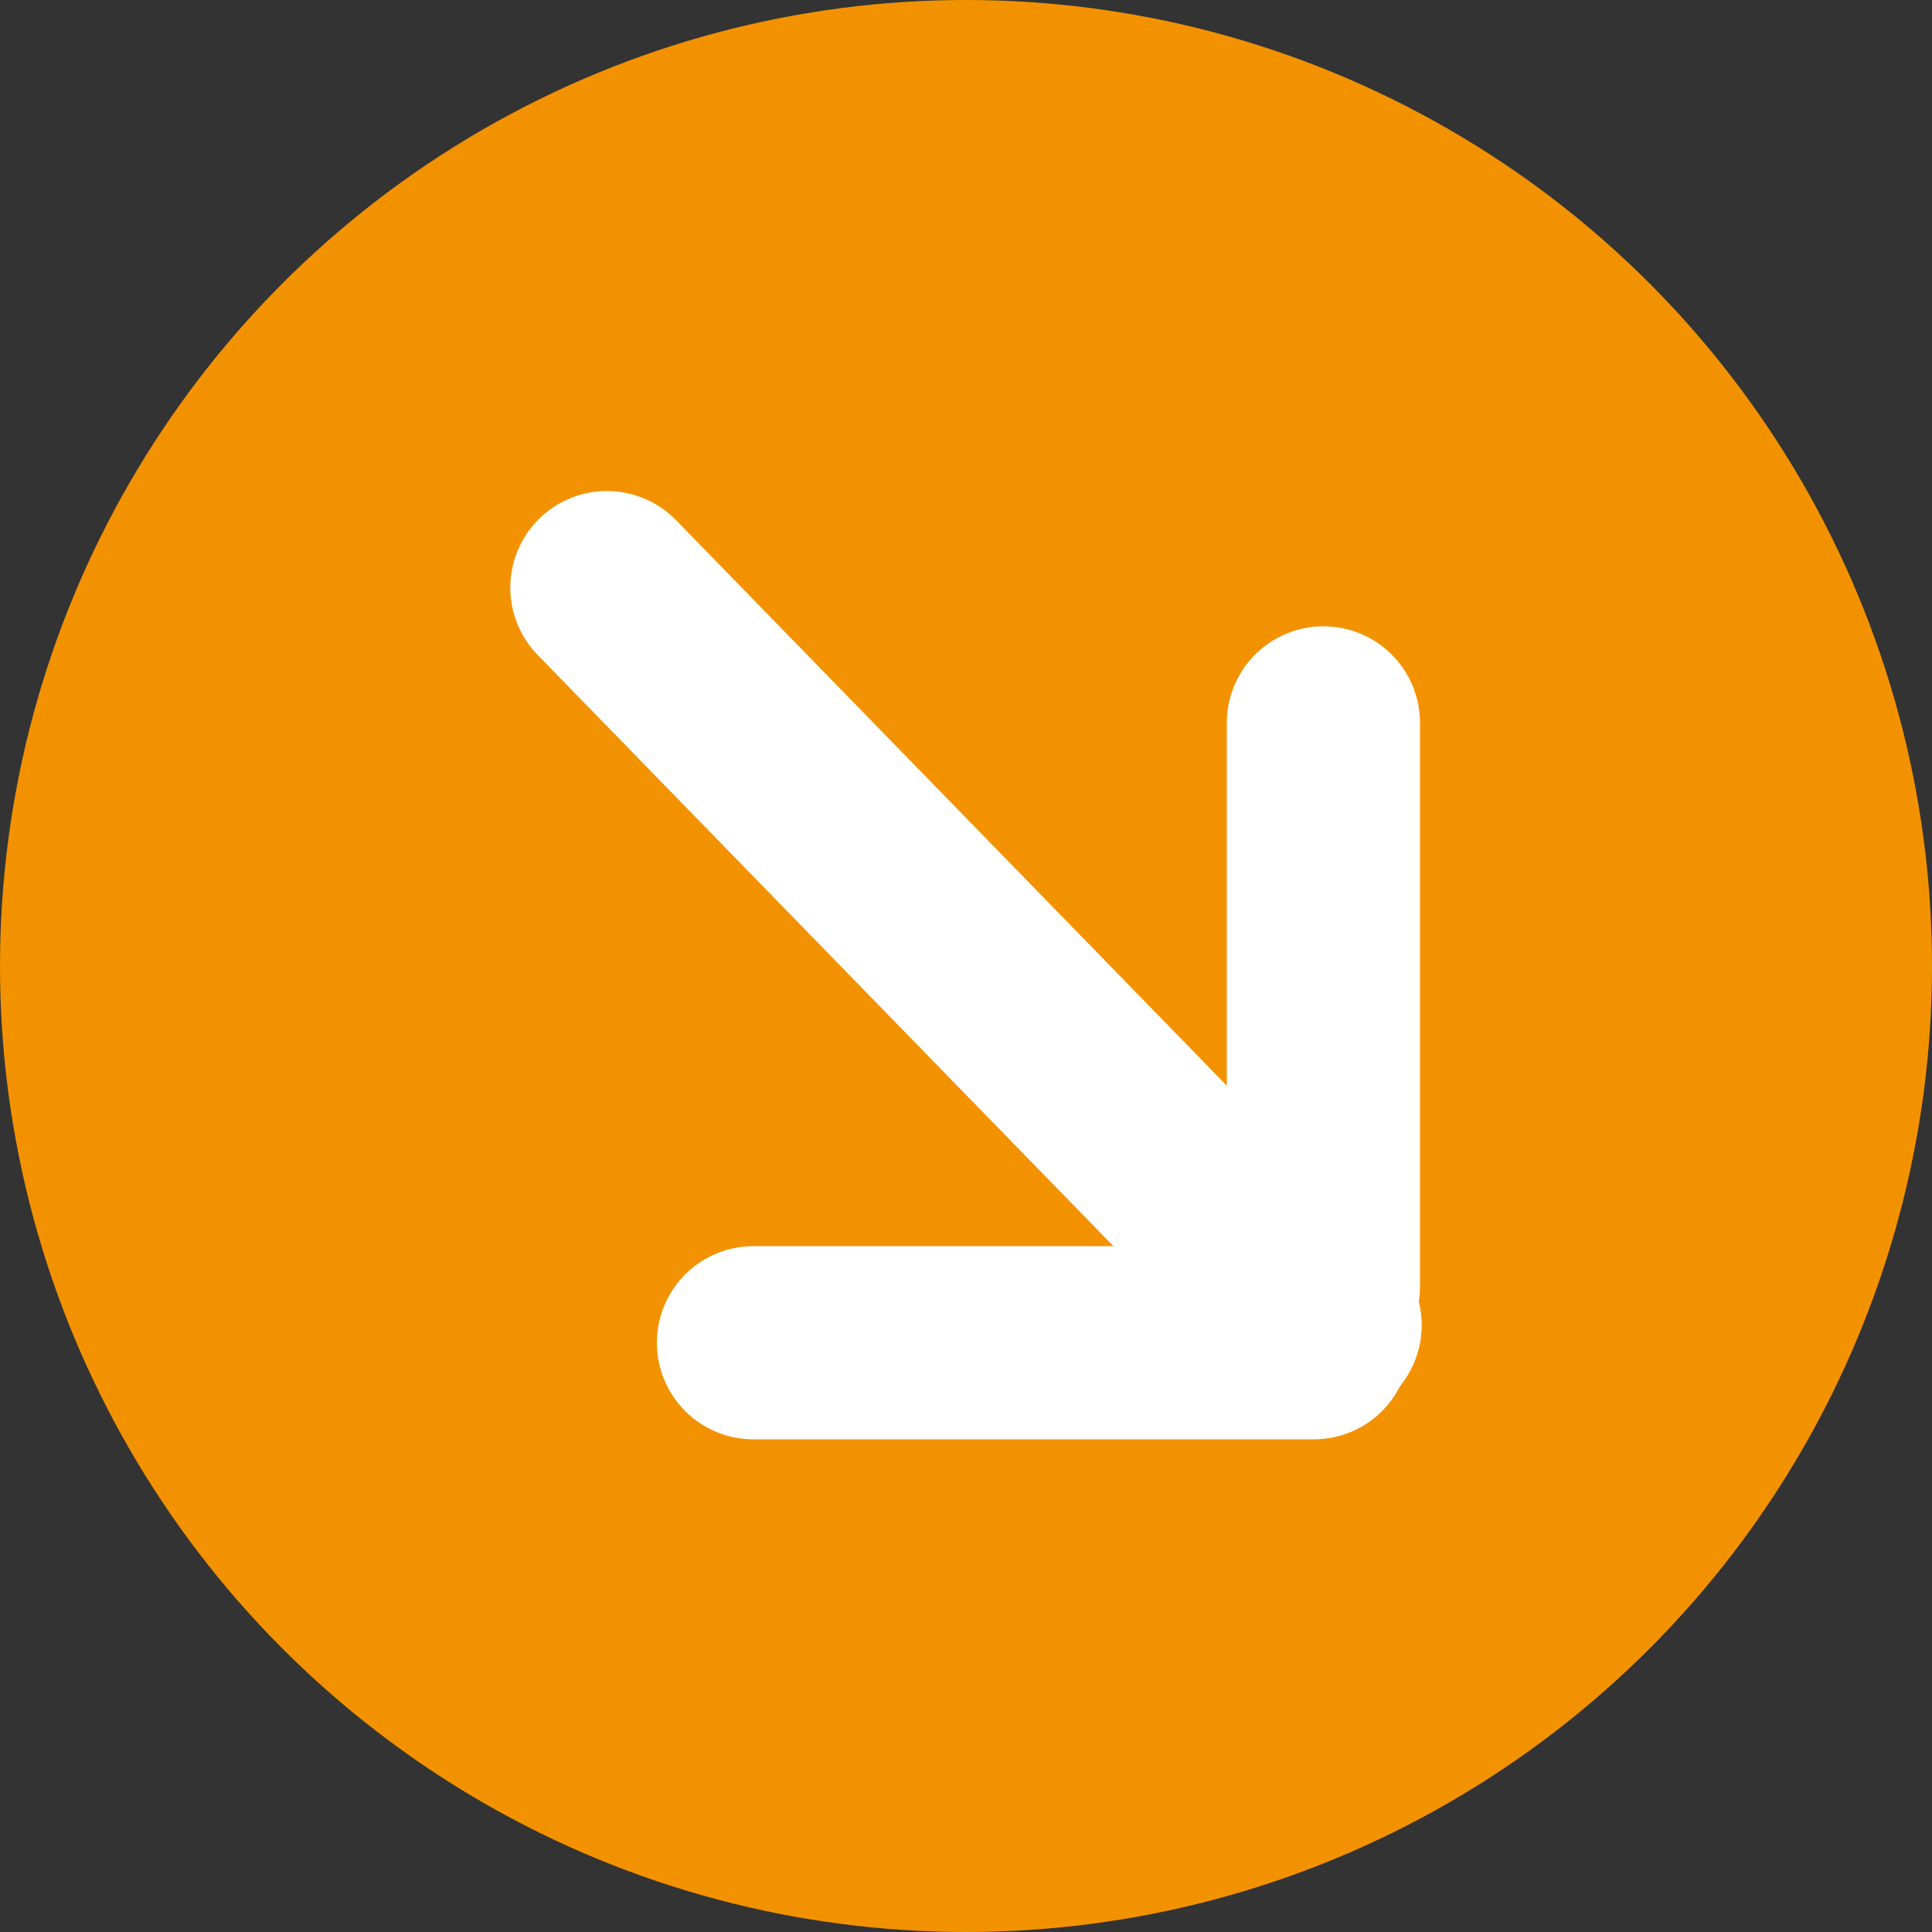
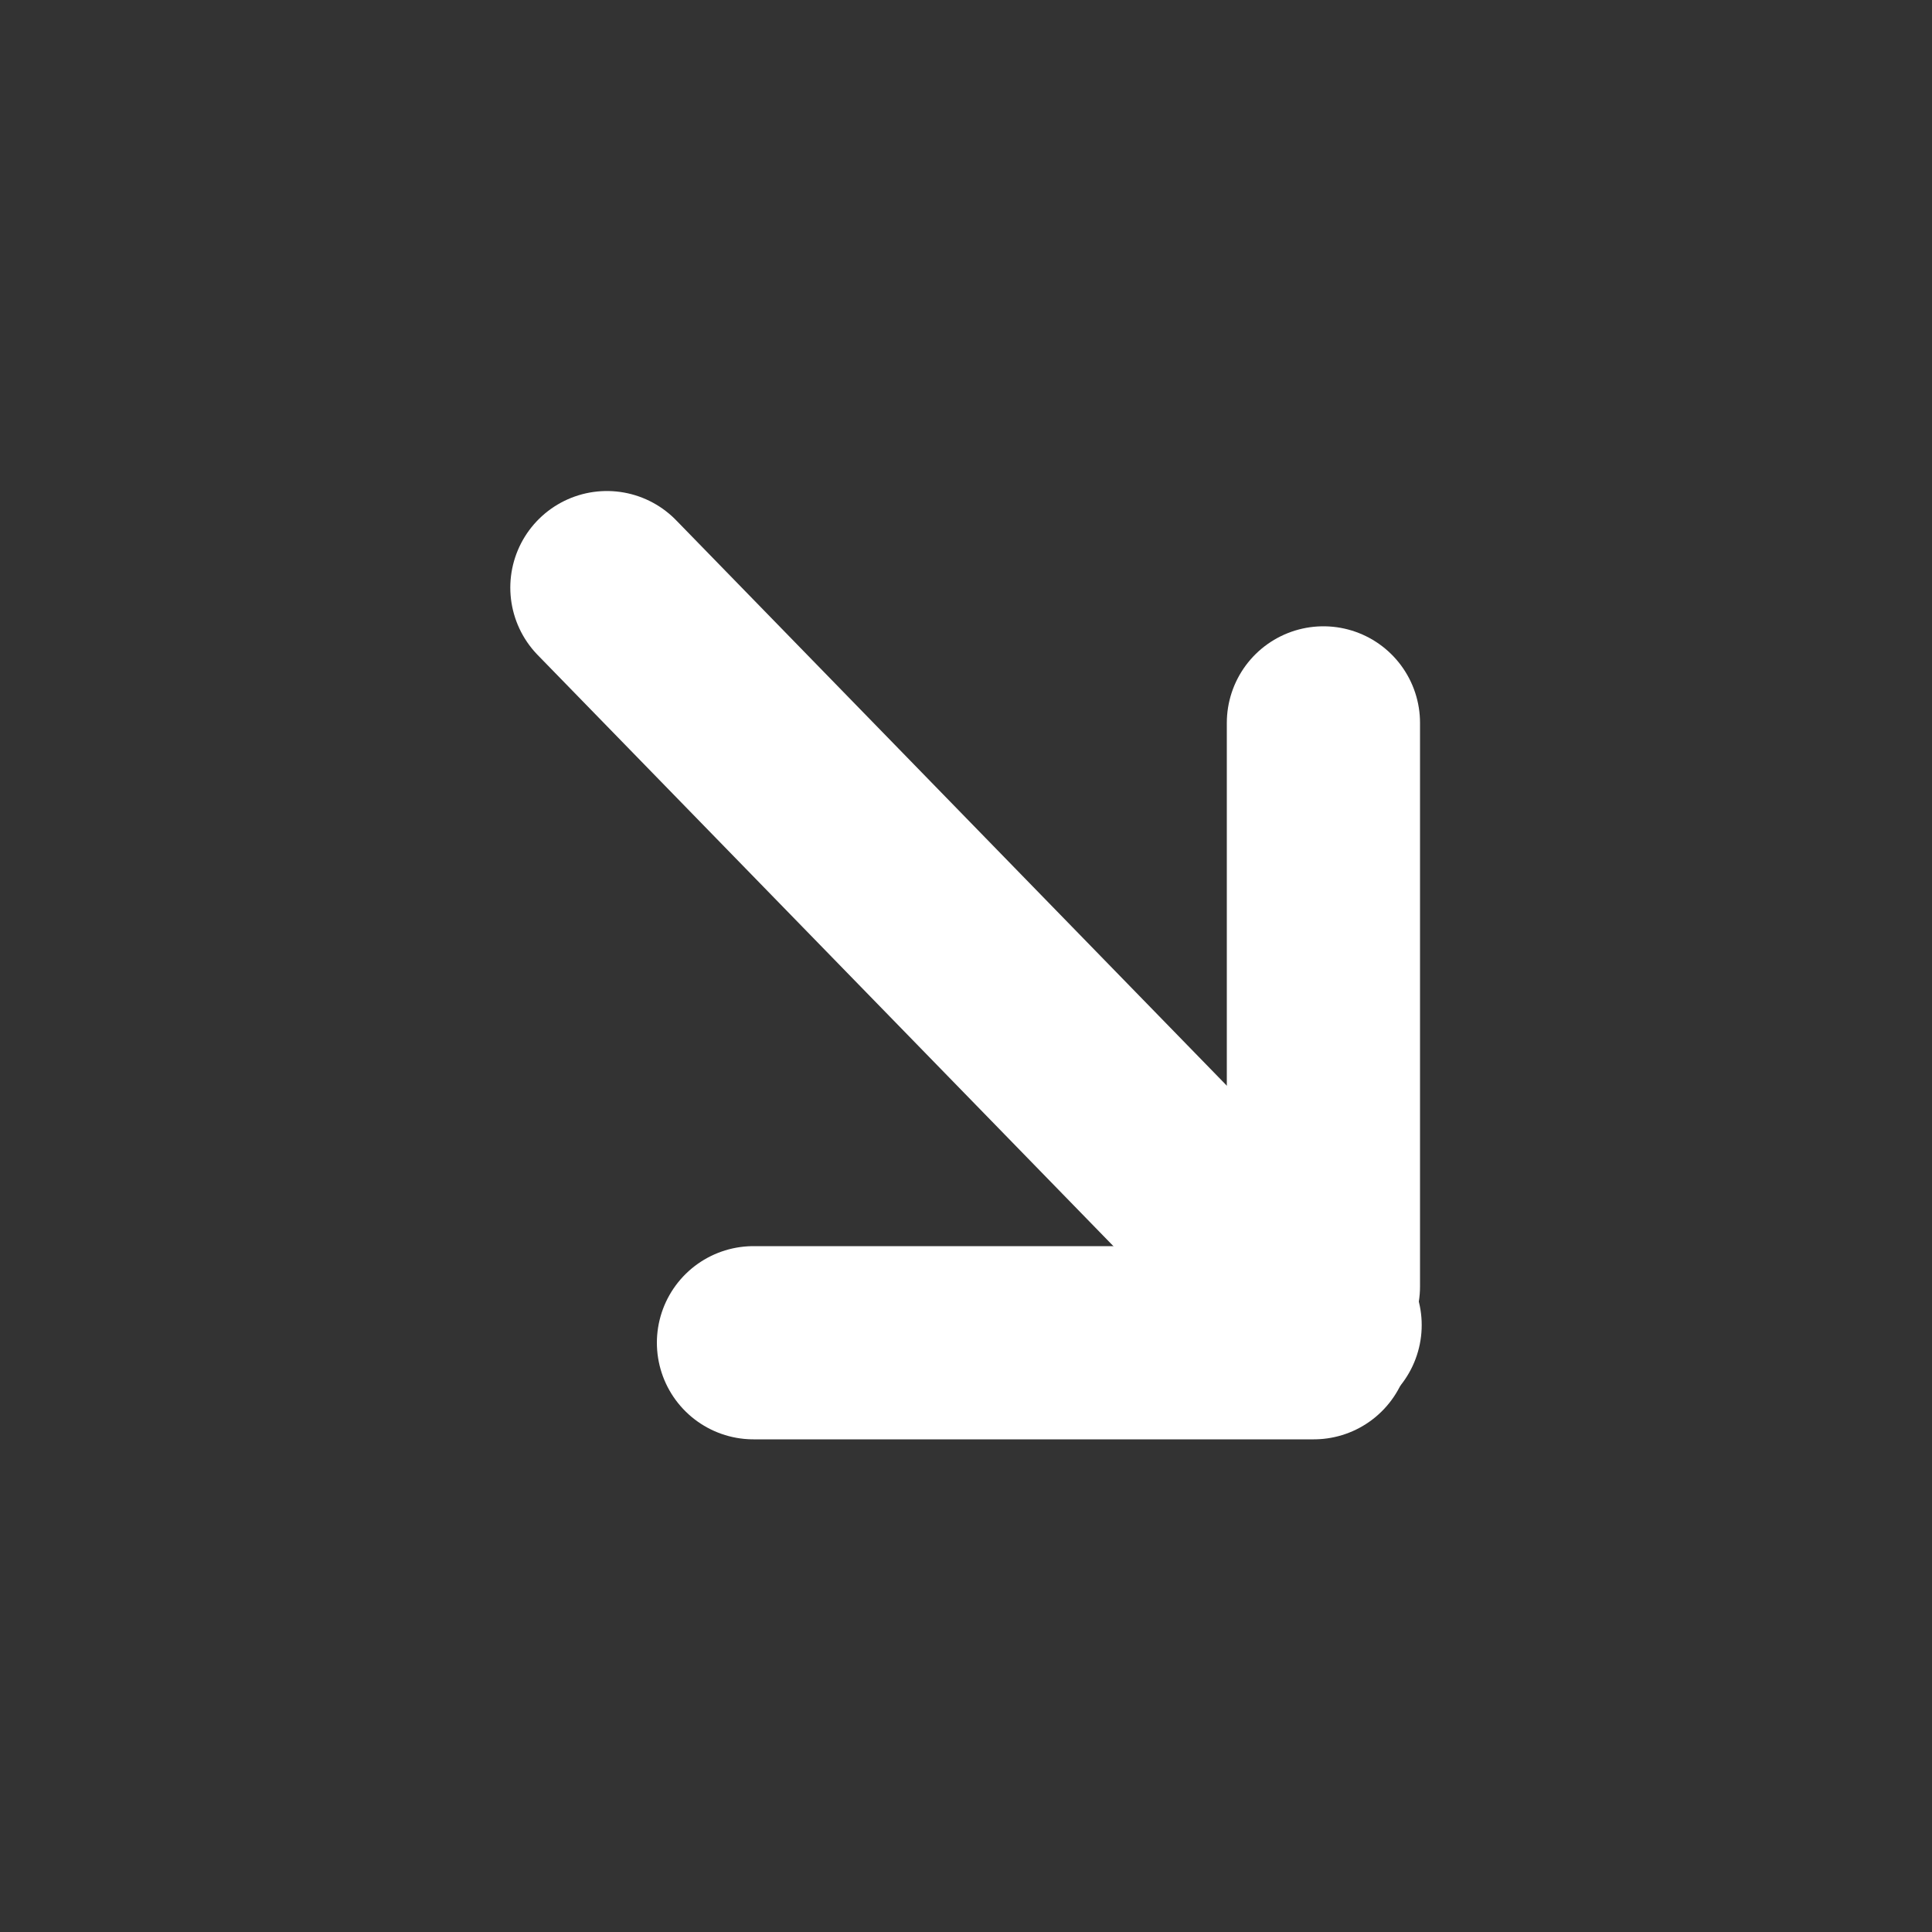
<svg xmlns="http://www.w3.org/2000/svg" width="100px" height="100px" viewBox="0 0 100 100" version="1.1">
  <rect x="0" y="0" width="100" height="100" fill="#333333" stroke="none" />
  <title>button_preis_steigt</title>
  <g id="button_preis_steigt" stroke="none" stroke-width="1" fill="none" fill-rule="evenodd">
    <g id="Group-2">
-       <circle id="Oval" fill="#F39200" cx="50" cy="50" r="50" />
      <g id="Group" transform="translate(31, 30)" stroke="#FFFFFF" stroke-linecap="round" stroke-width="10">
        <g id="Group-2">
          <line x1="0.413" y1="0.415" x2="37.587" y2="38.585" id="Line-2" />
          <line x1="37.5" y1="36.583" x2="37.5" y2="7.417" id="Line-3" />
          <line x1="37" y1="39.5" x2="8" y2="39.5" id="Line-3" />
        </g>
      </g>
    </g>
  </g>
</svg>